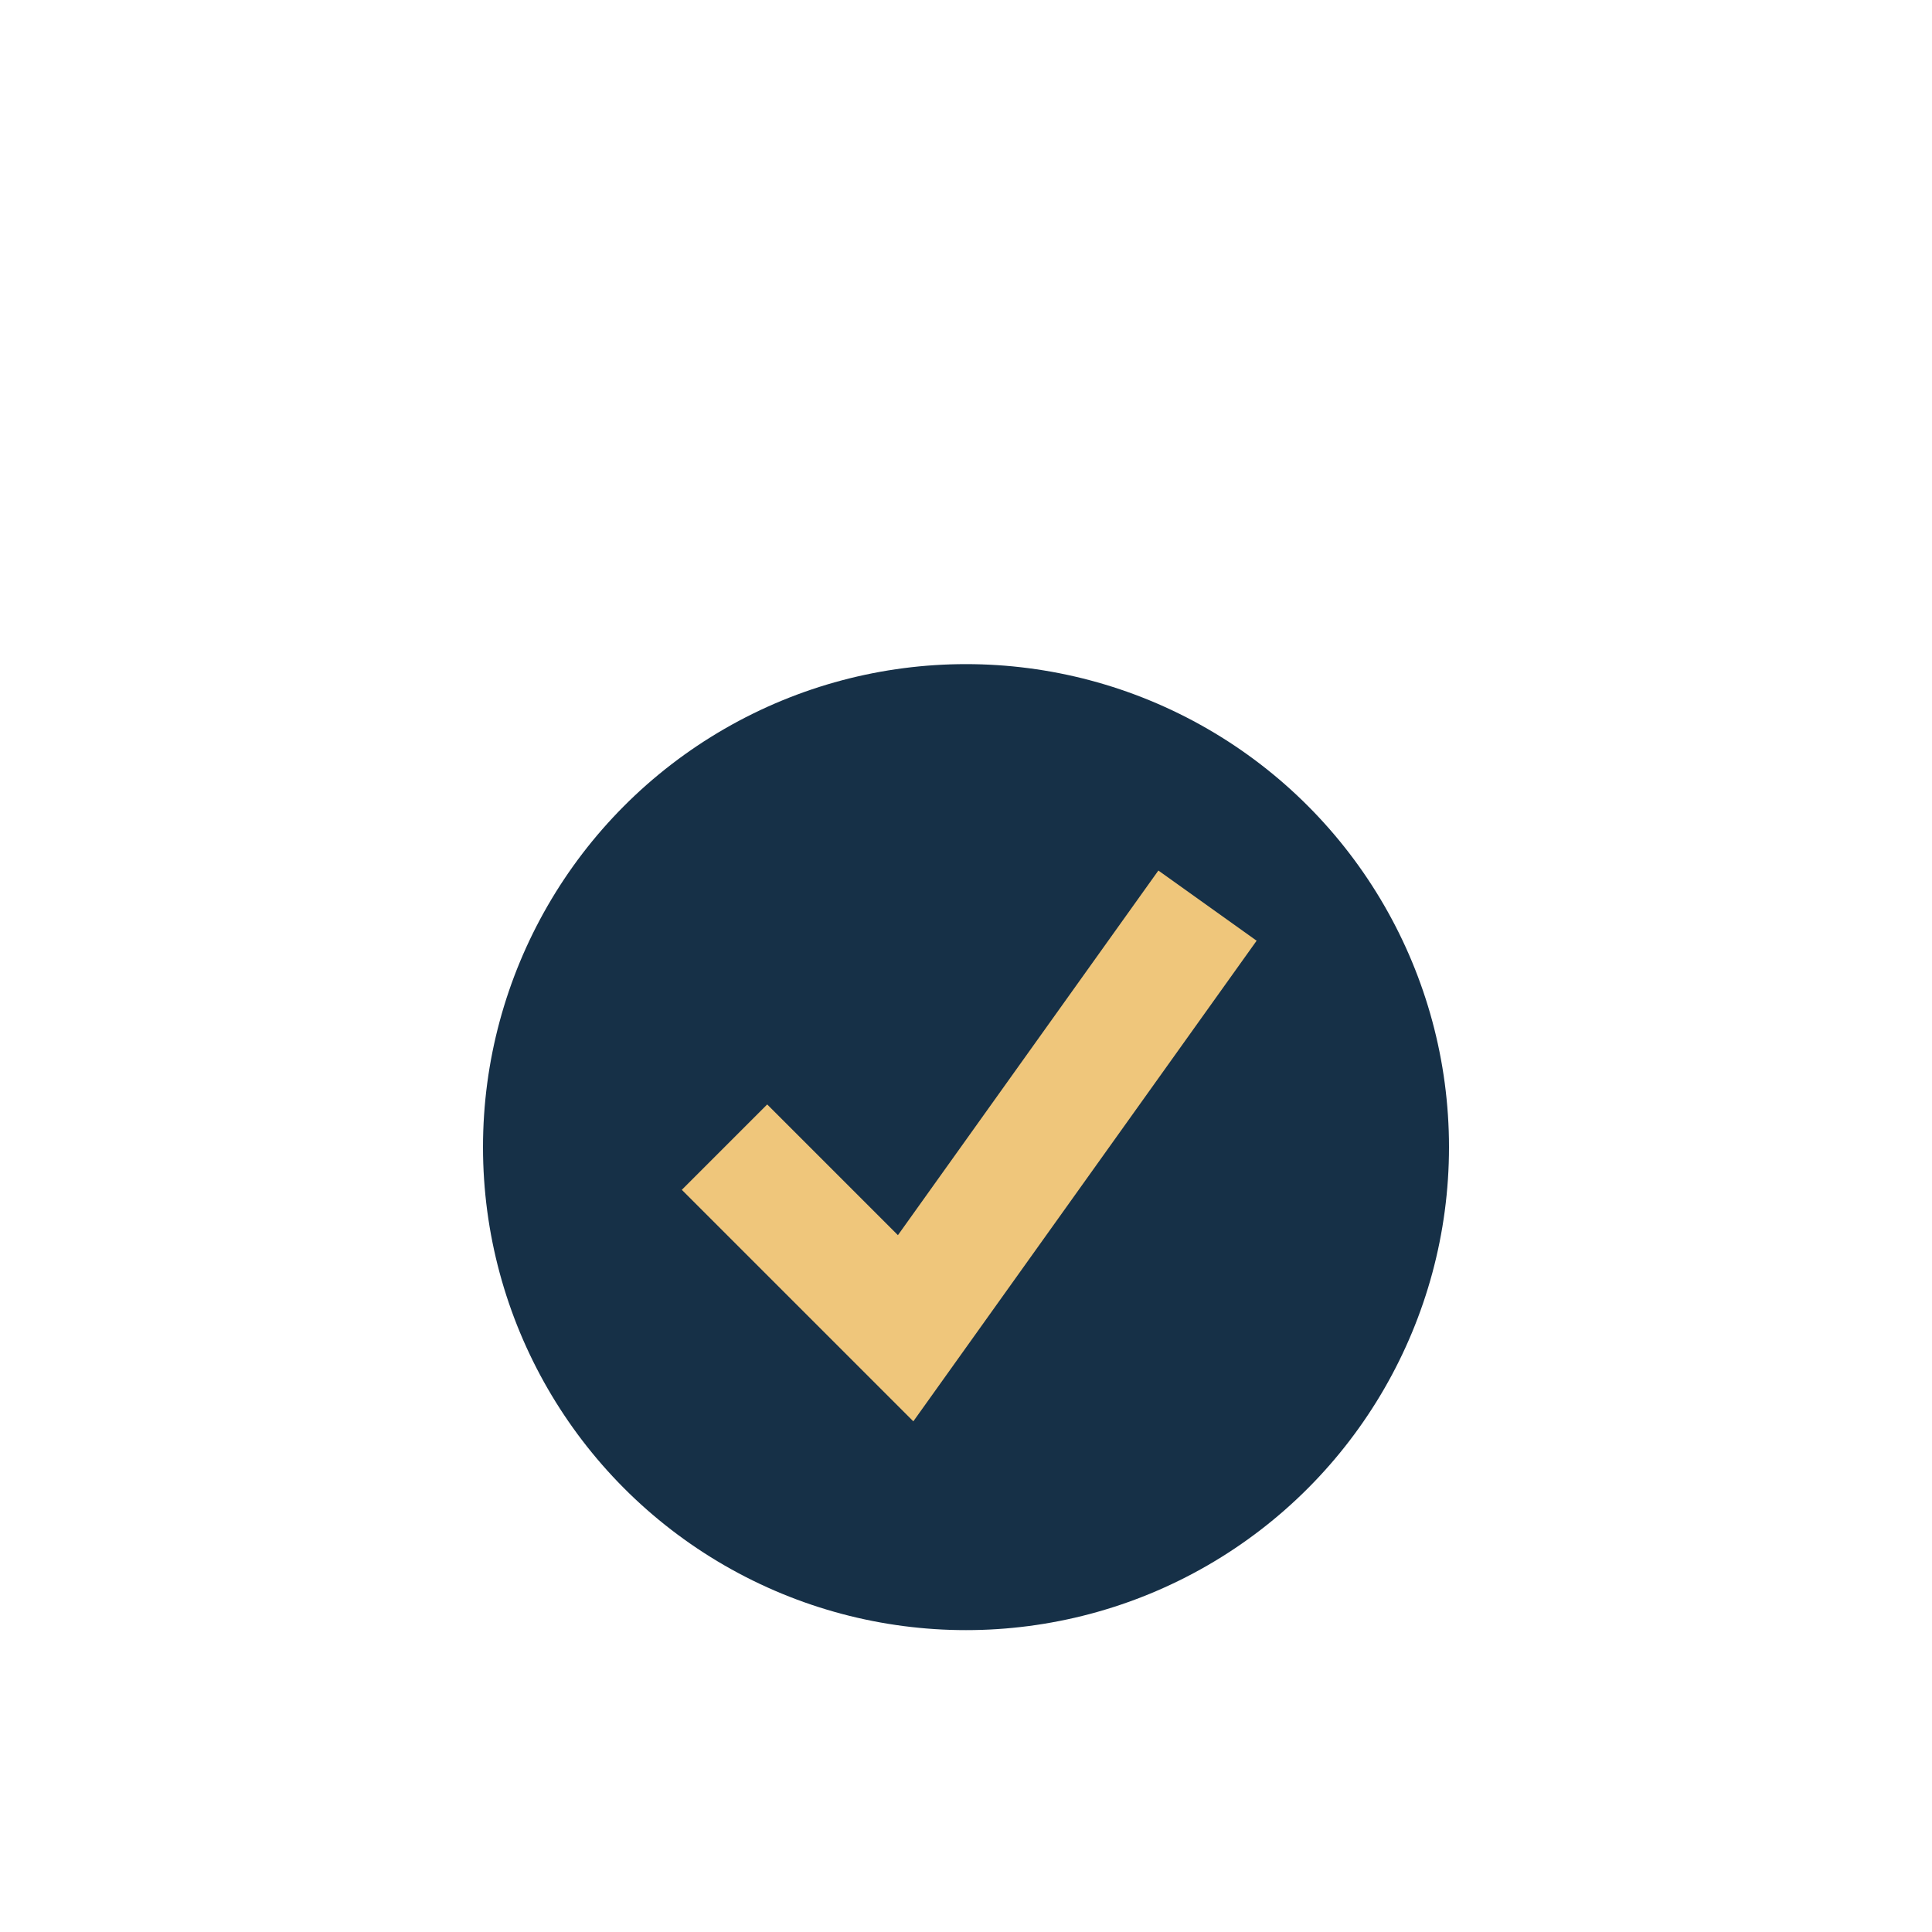
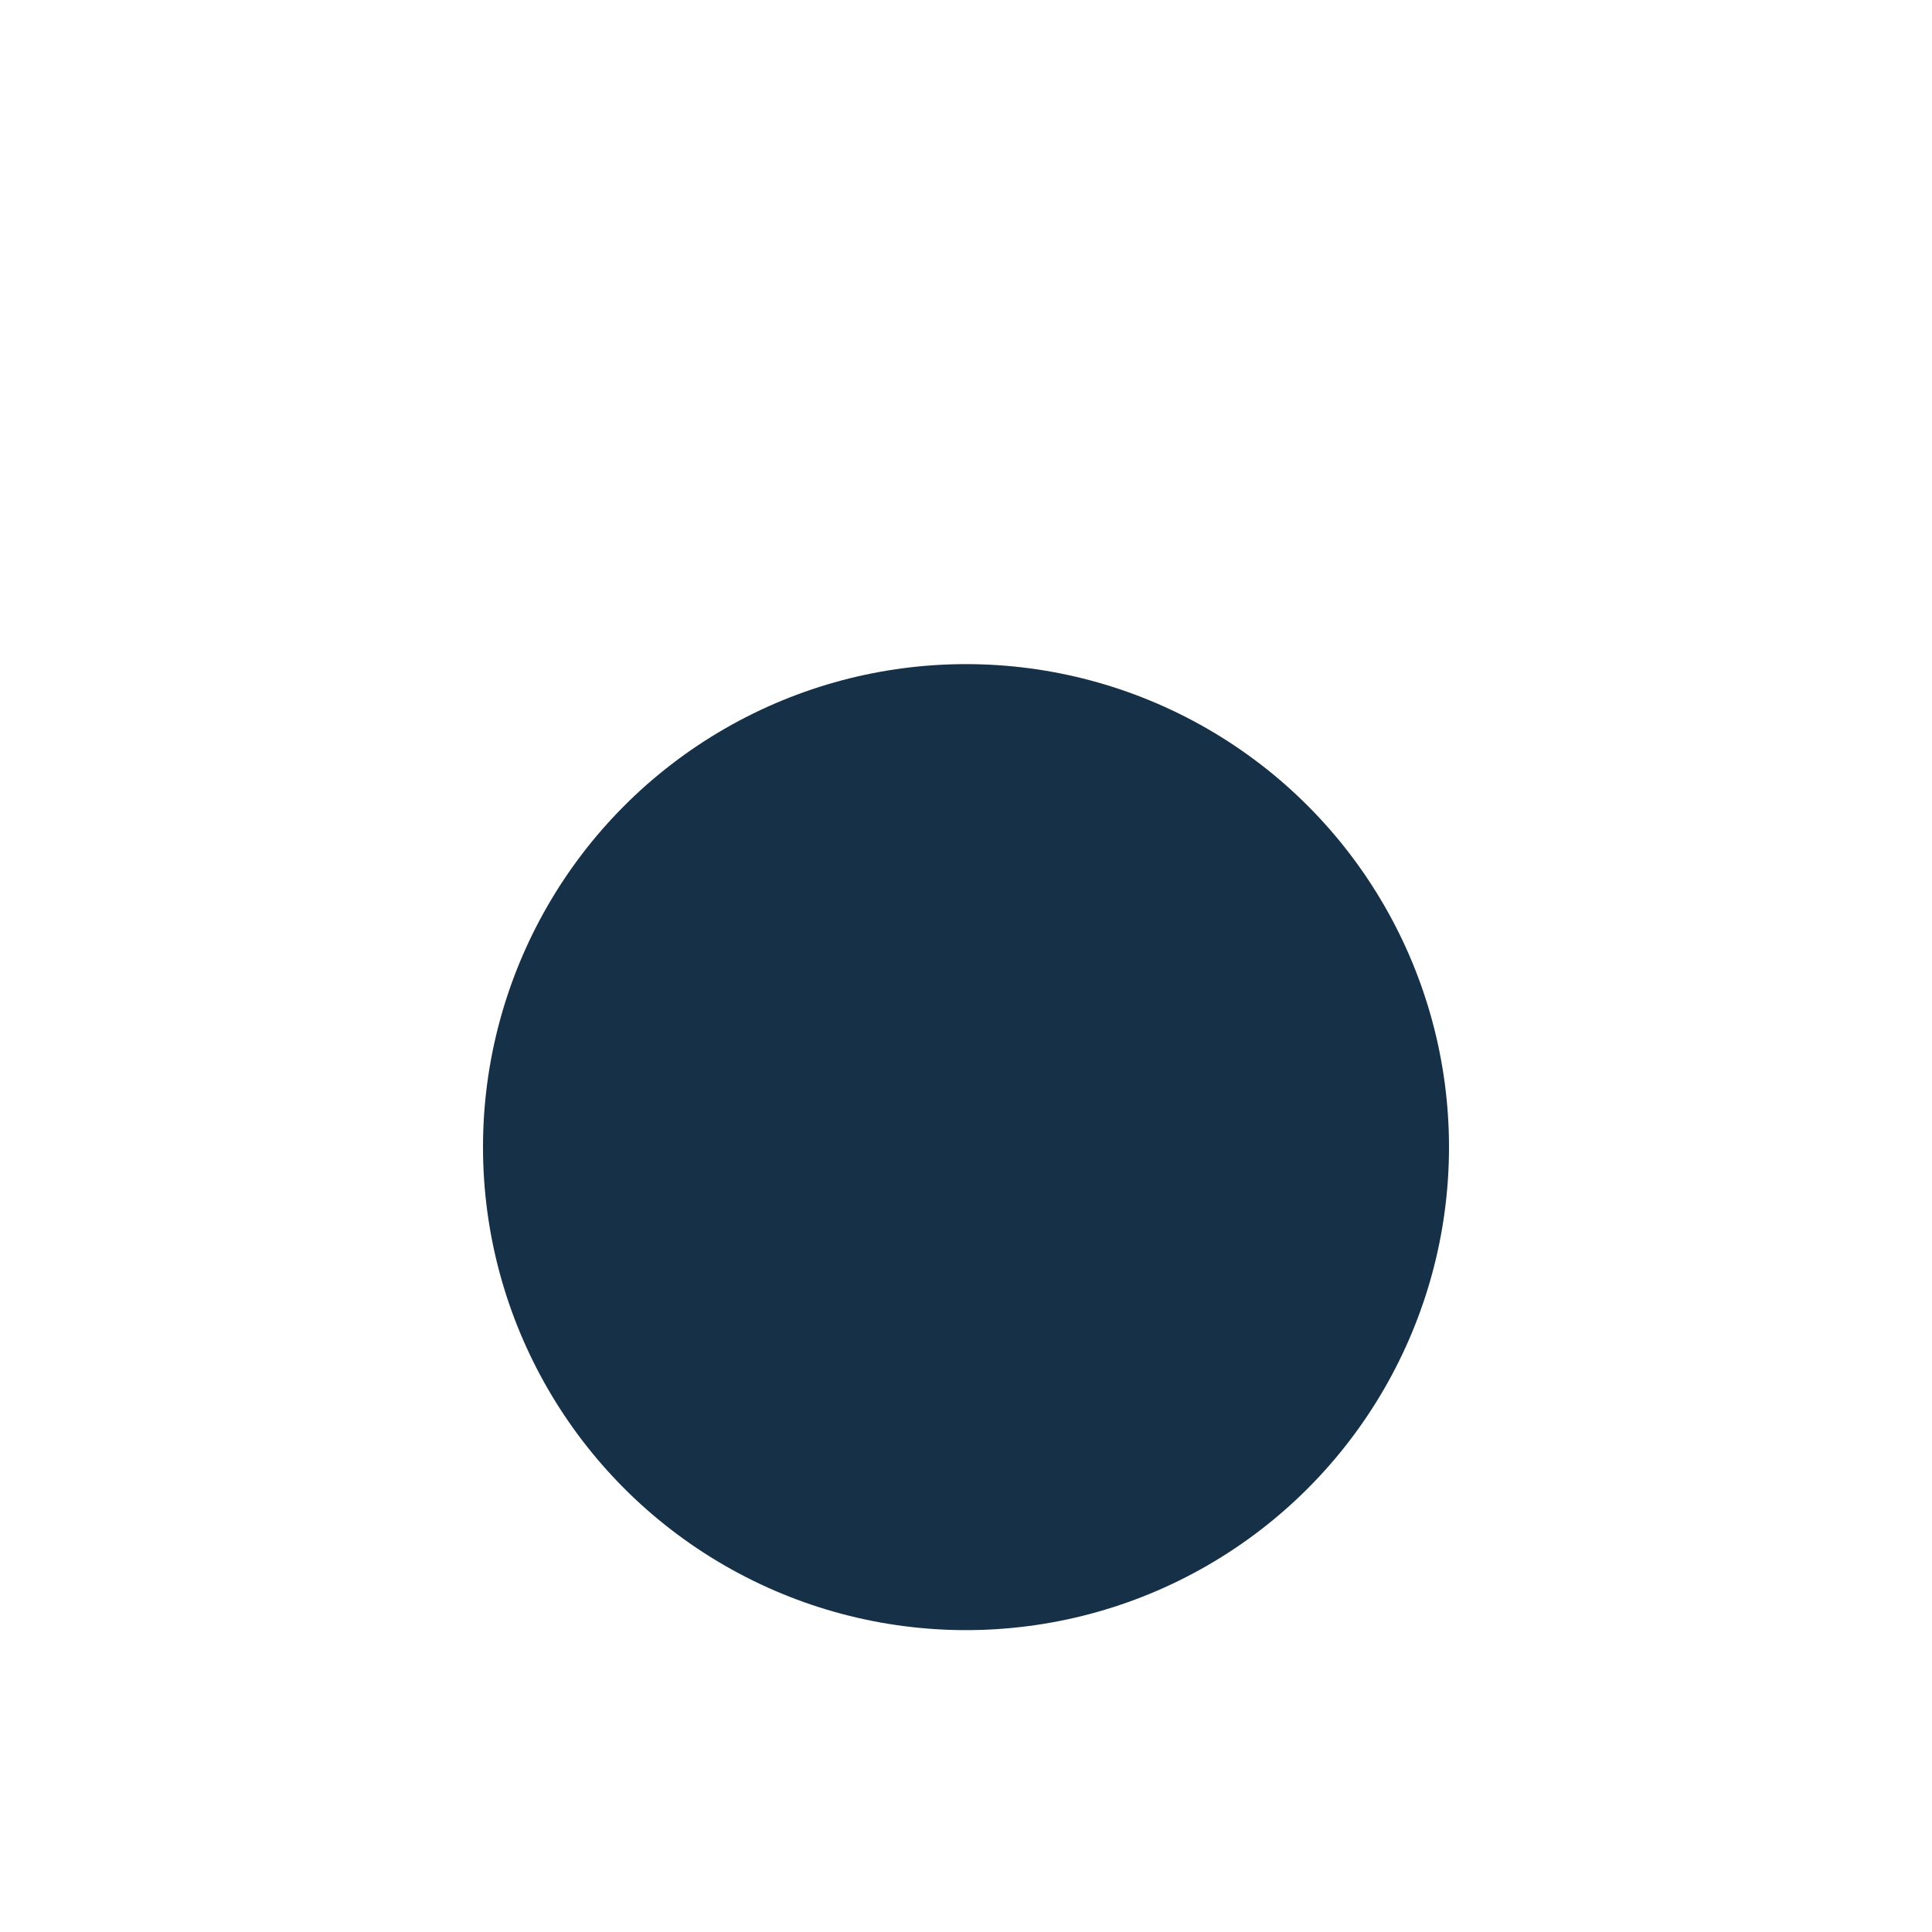
<svg xmlns="http://www.w3.org/2000/svg" width="32" height="32" viewBox="0 0 32 32">
  <circle cx="16" cy="19" r="8" fill="#163047" />
-   <path d="M12 19l3 3 5-7" fill="none" stroke="#EFC67B" stroke-width="2" />
</svg>